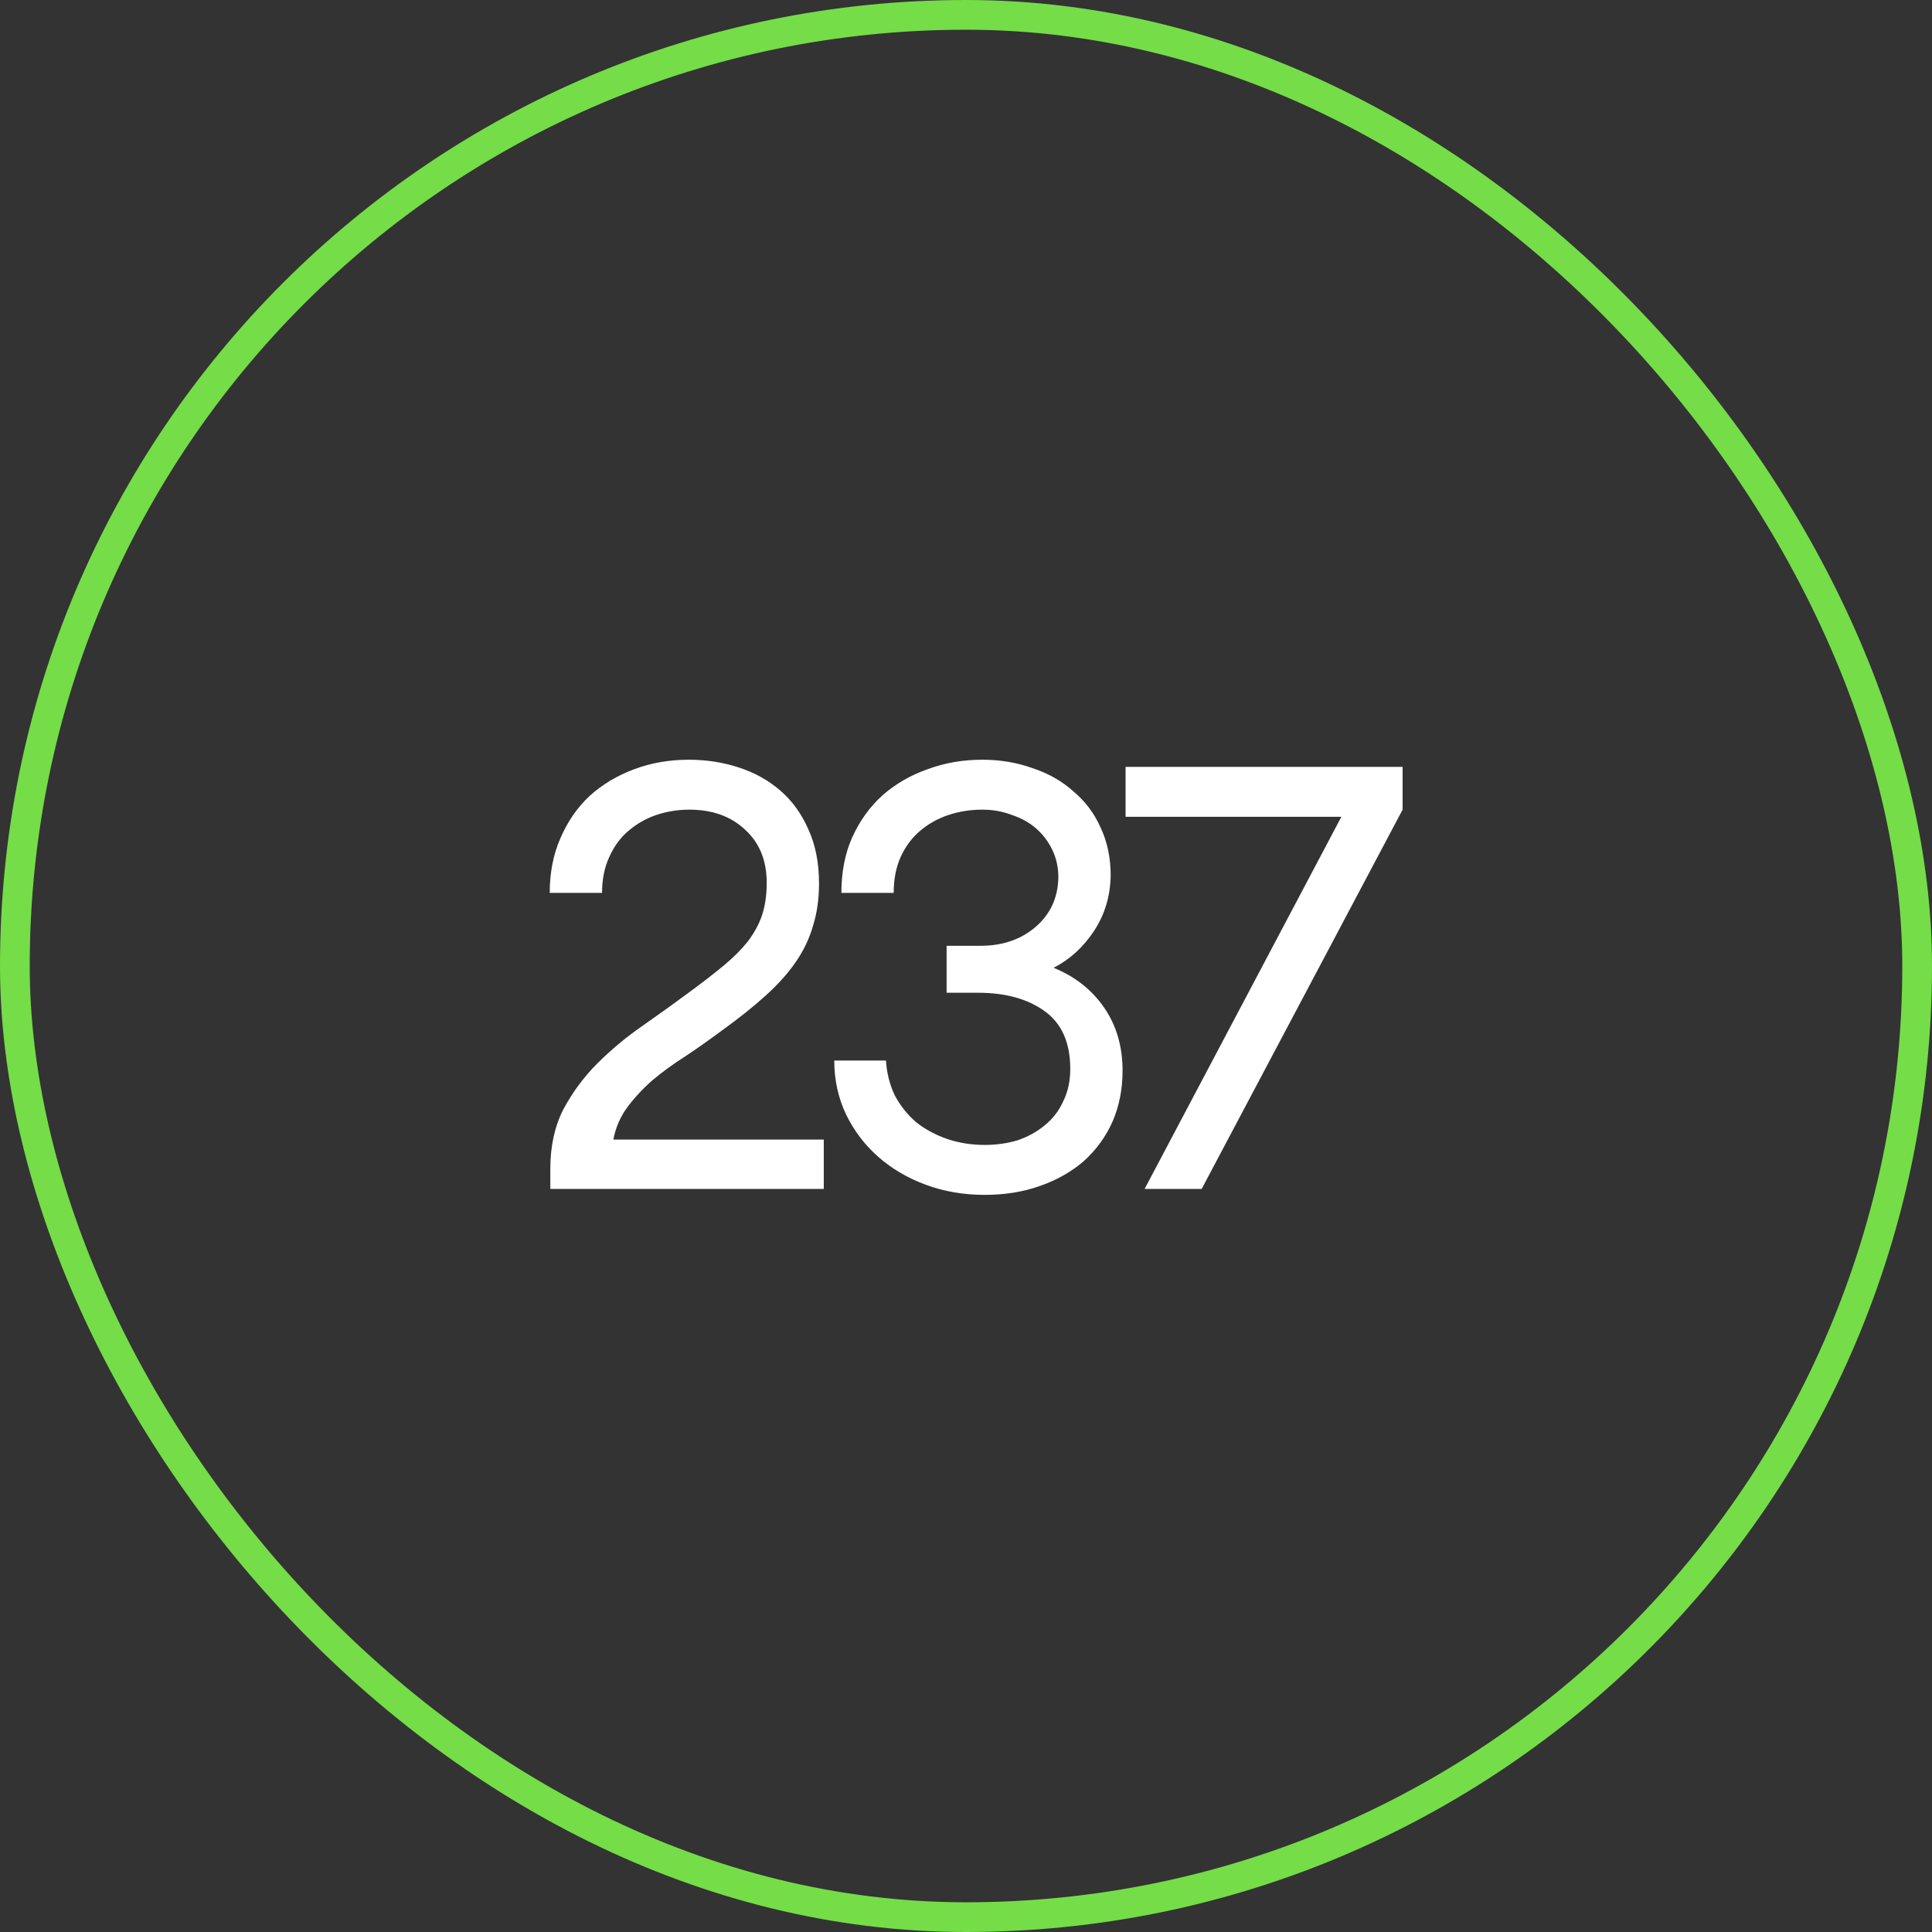
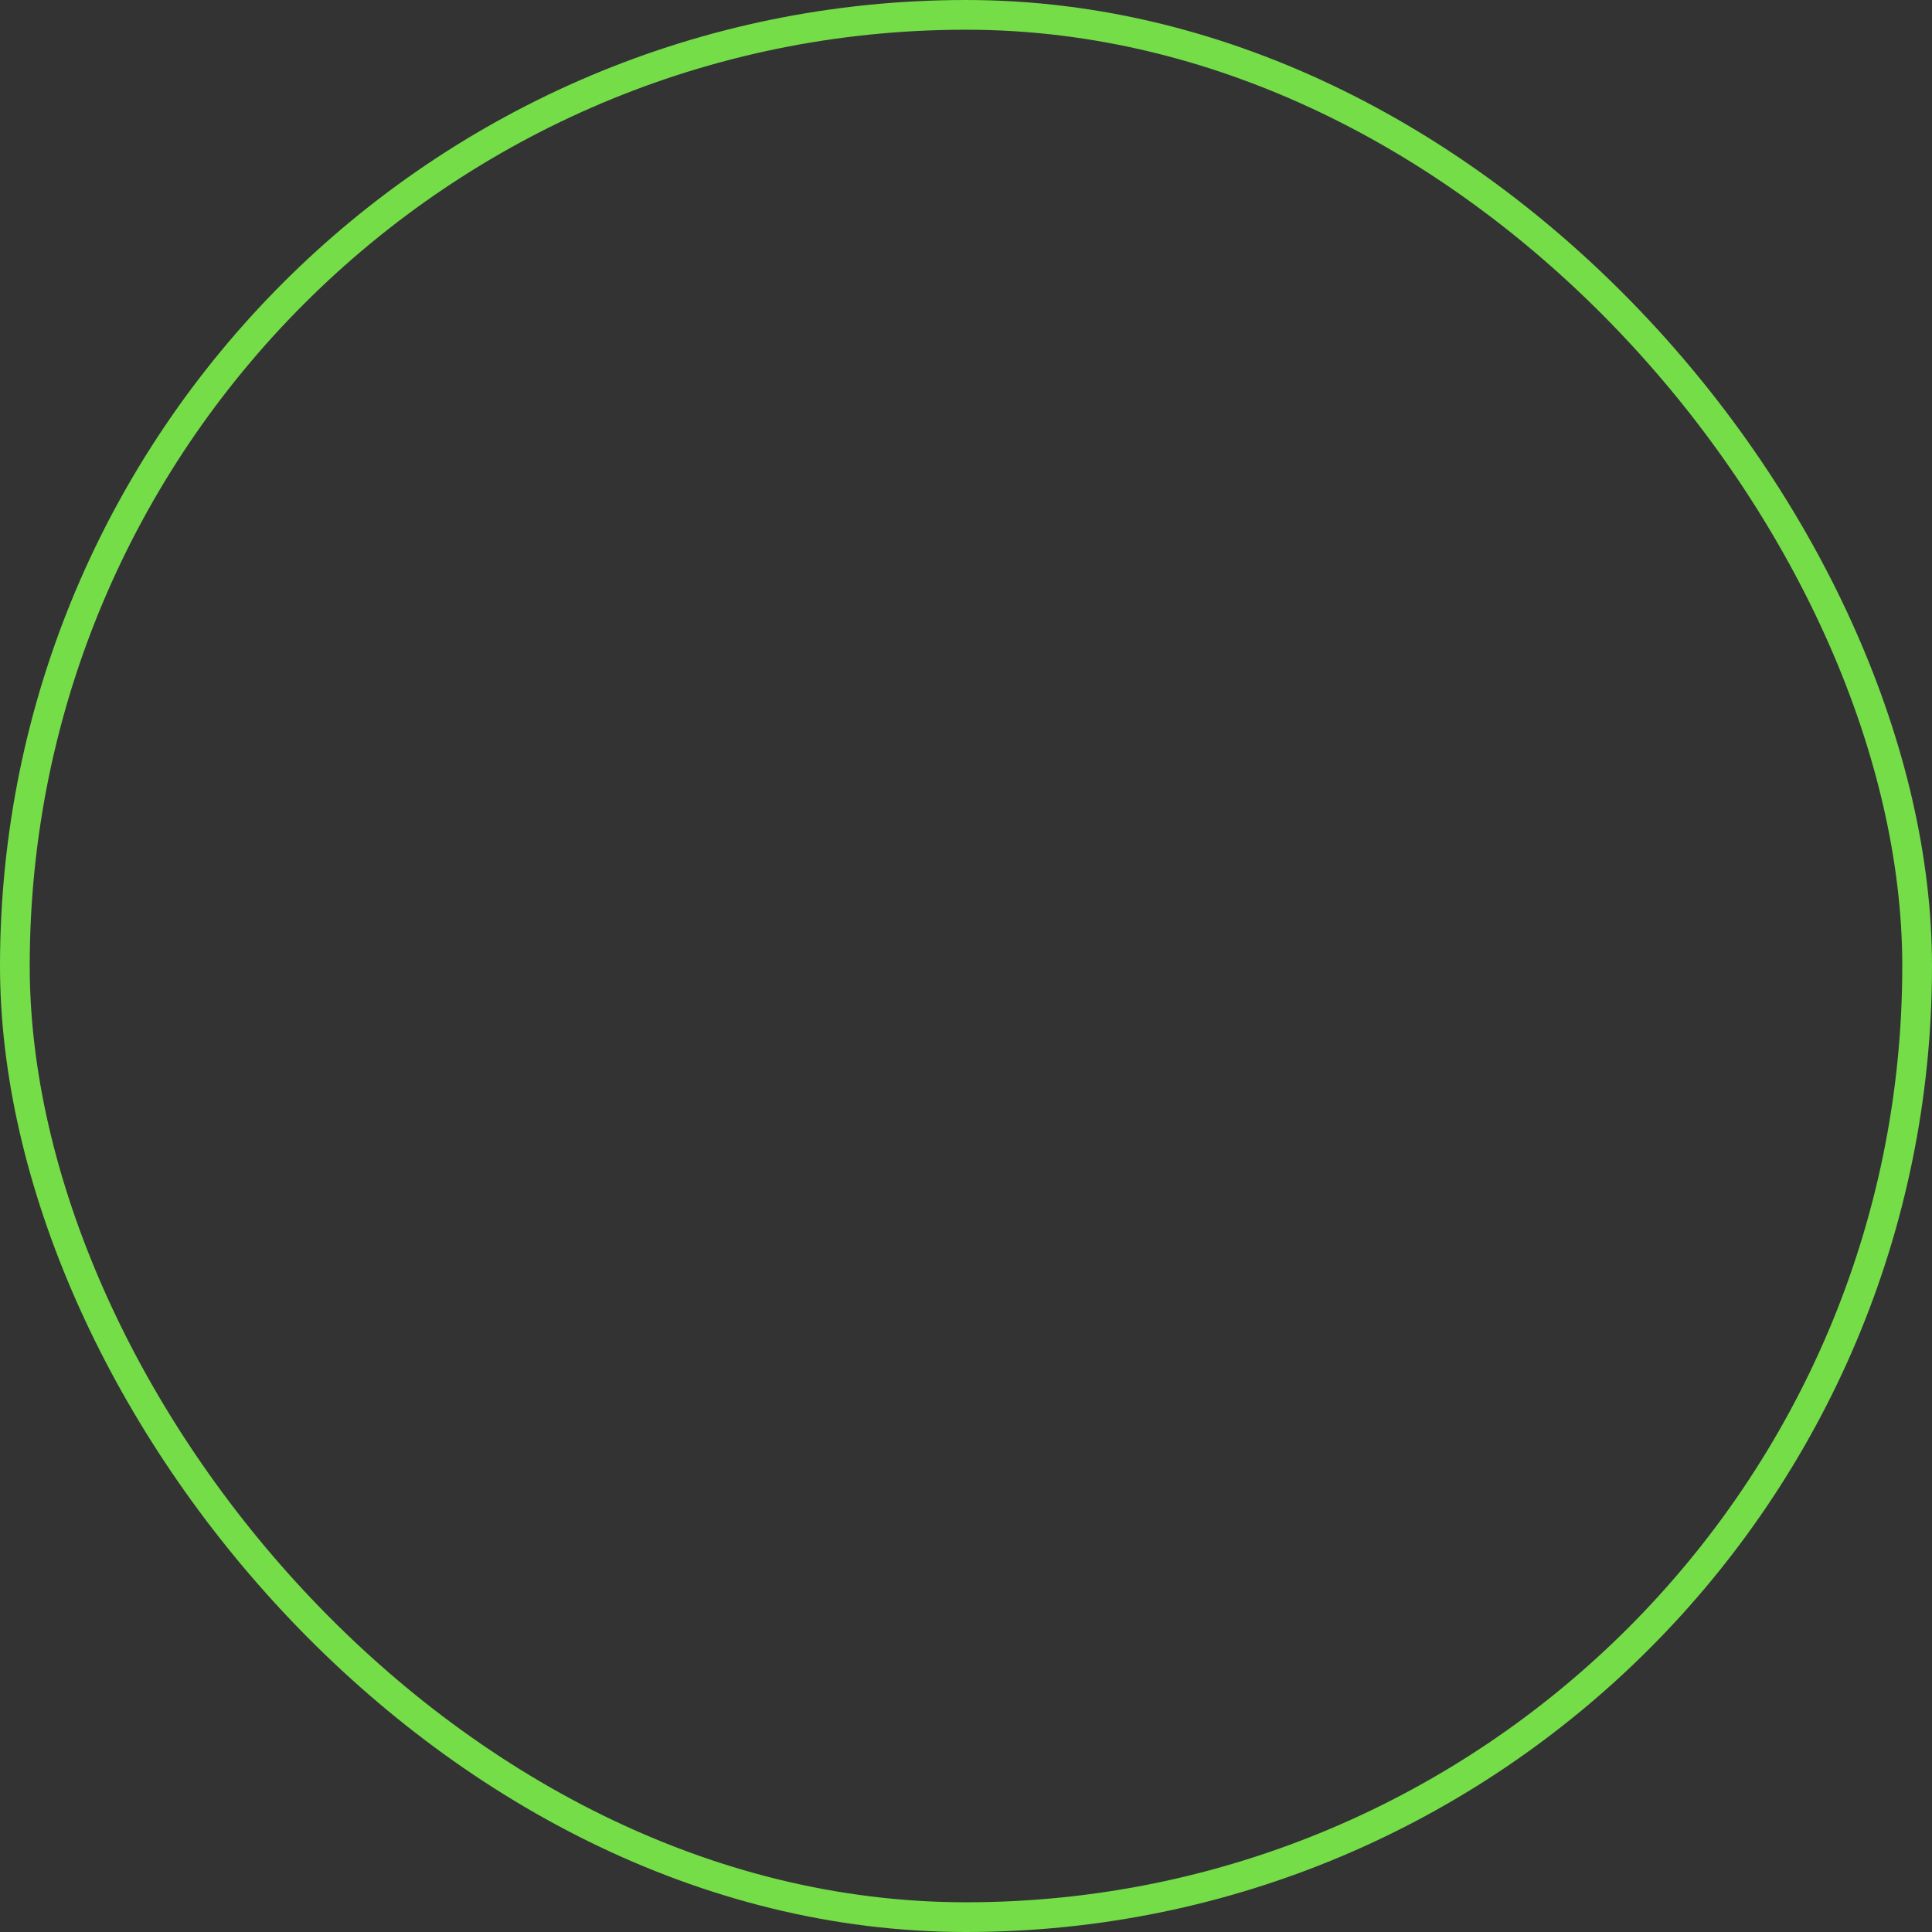
<svg xmlns="http://www.w3.org/2000/svg" width="130" height="130" viewBox="0 0 130 130" fill="none">
  <rect x="0" y="0" width="130" height="130" fill="#333333" stroke="none" />
  <rect x="1" y="1" width="128" height="128" rx="64" stroke="#74DD48" stroke-width="2" />
-   <path d="M55.43 80H37.03V78.64C37.03 77.12 37.324 75.787 37.91 74.64C38.524 73.493 39.284 72.467 40.19 71.56C41.124 70.627 42.15 69.773 43.27 69C44.417 68.2 45.51 67.413 46.55 66.64C47.377 66.027 48.097 65.467 48.71 64.96C49.35 64.427 49.884 63.893 50.31 63.36C50.737 62.8 51.057 62.213 51.27 61.6C51.484 60.96 51.59 60.227 51.59 59.4C51.59 57.907 51.11 56.72 50.15 55.84C49.19 54.933 47.937 54.48 46.39 54.48C45.617 54.48 44.87 54.6 44.15 54.84C43.457 55.08 42.83 55.44 42.27 55.92C41.737 56.373 41.31 56.96 40.99 57.68C40.67 58.373 40.51 59.173 40.51 60.08H36.99C36.99 58.72 37.23 57.493 37.71 56.4C38.19 55.28 38.844 54.333 39.67 53.56C40.524 52.787 41.524 52.187 42.67 51.76C43.817 51.333 45.044 51.12 46.35 51.12C47.524 51.12 48.644 51.293 49.71 51.64C50.777 51.987 51.71 52.507 52.51 53.2C53.31 53.893 53.937 54.76 54.39 55.8C54.87 56.84 55.11 58.053 55.11 59.44C55.11 60.48 54.977 61.427 54.71 62.28C54.47 63.133 54.084 63.947 53.55 64.72C53.044 65.467 52.364 66.227 51.51 67C50.684 67.747 49.697 68.533 48.55 69.36C47.724 69.973 46.91 70.547 46.11 71.08C45.31 71.587 44.577 72.12 43.91 72.68C43.27 73.24 42.71 73.84 42.23 74.48C41.75 75.12 41.43 75.853 41.27 76.68H55.43V80ZM66.255 80.4C64.842 80.4 63.522 80.173 62.295 79.72C61.068 79.267 60.002 78.64 59.095 77.84C58.188 77.04 57.468 76.093 56.935 75C56.402 73.88 56.135 72.667 56.135 71.36H59.615C59.668 72.213 59.868 73 60.215 73.72C60.588 74.413 61.068 75.013 61.655 75.52C62.268 76 62.962 76.373 63.735 76.64C64.535 76.907 65.375 77.04 66.255 77.04C67.055 77.04 67.802 76.933 68.495 76.72C69.188 76.48 69.788 76.147 70.295 75.72C70.828 75.293 71.242 74.76 71.535 74.12C71.855 73.48 72.015 72.747 72.015 71.92C72.015 70.16 71.442 68.867 70.295 68.04C69.148 67.213 67.655 66.8 65.815 66.8H63.695V63.64H65.975C67.468 63.64 68.708 63.213 69.695 62.36C70.682 61.507 71.188 60.4 71.215 59.04C71.215 58.373 71.082 57.76 70.815 57.2C70.548 56.64 70.188 56.16 69.735 55.76C69.282 55.36 68.735 55.053 68.095 54.84C67.482 54.6 66.815 54.48 66.095 54.48C65.295 54.48 64.535 54.6 63.815 54.84C63.095 55.08 62.455 55.44 61.895 55.92C61.362 56.373 60.935 56.947 60.615 57.64C60.295 58.333 60.135 59.147 60.135 60.08H56.615C56.615 58.693 56.855 57.453 57.335 56.36C57.842 55.24 58.522 54.293 59.375 53.52C60.255 52.747 61.268 52.16 62.415 51.76C63.562 51.333 64.788 51.12 66.095 51.12C67.295 51.12 68.415 51.307 69.455 51.68C70.522 52.027 71.442 52.547 72.215 53.24C73.015 53.907 73.628 54.72 74.055 55.68C74.508 56.64 74.735 57.72 74.735 58.92C74.708 60.307 74.335 61.547 73.615 62.64C72.895 63.733 71.988 64.56 70.895 65.12C72.335 65.707 73.468 66.6 74.295 67.8C75.122 69 75.535 70.413 75.535 72.04C75.535 73.293 75.308 74.44 74.855 75.48C74.402 76.493 73.762 77.373 72.935 78.12C72.108 78.84 71.122 79.4 69.975 79.8C68.855 80.2 67.615 80.4 66.255 80.4ZM77.018 80L90.258 54.96H75.738V51.6H94.378V54.48L80.858 80H77.018Z" fill="white" />
</svg>